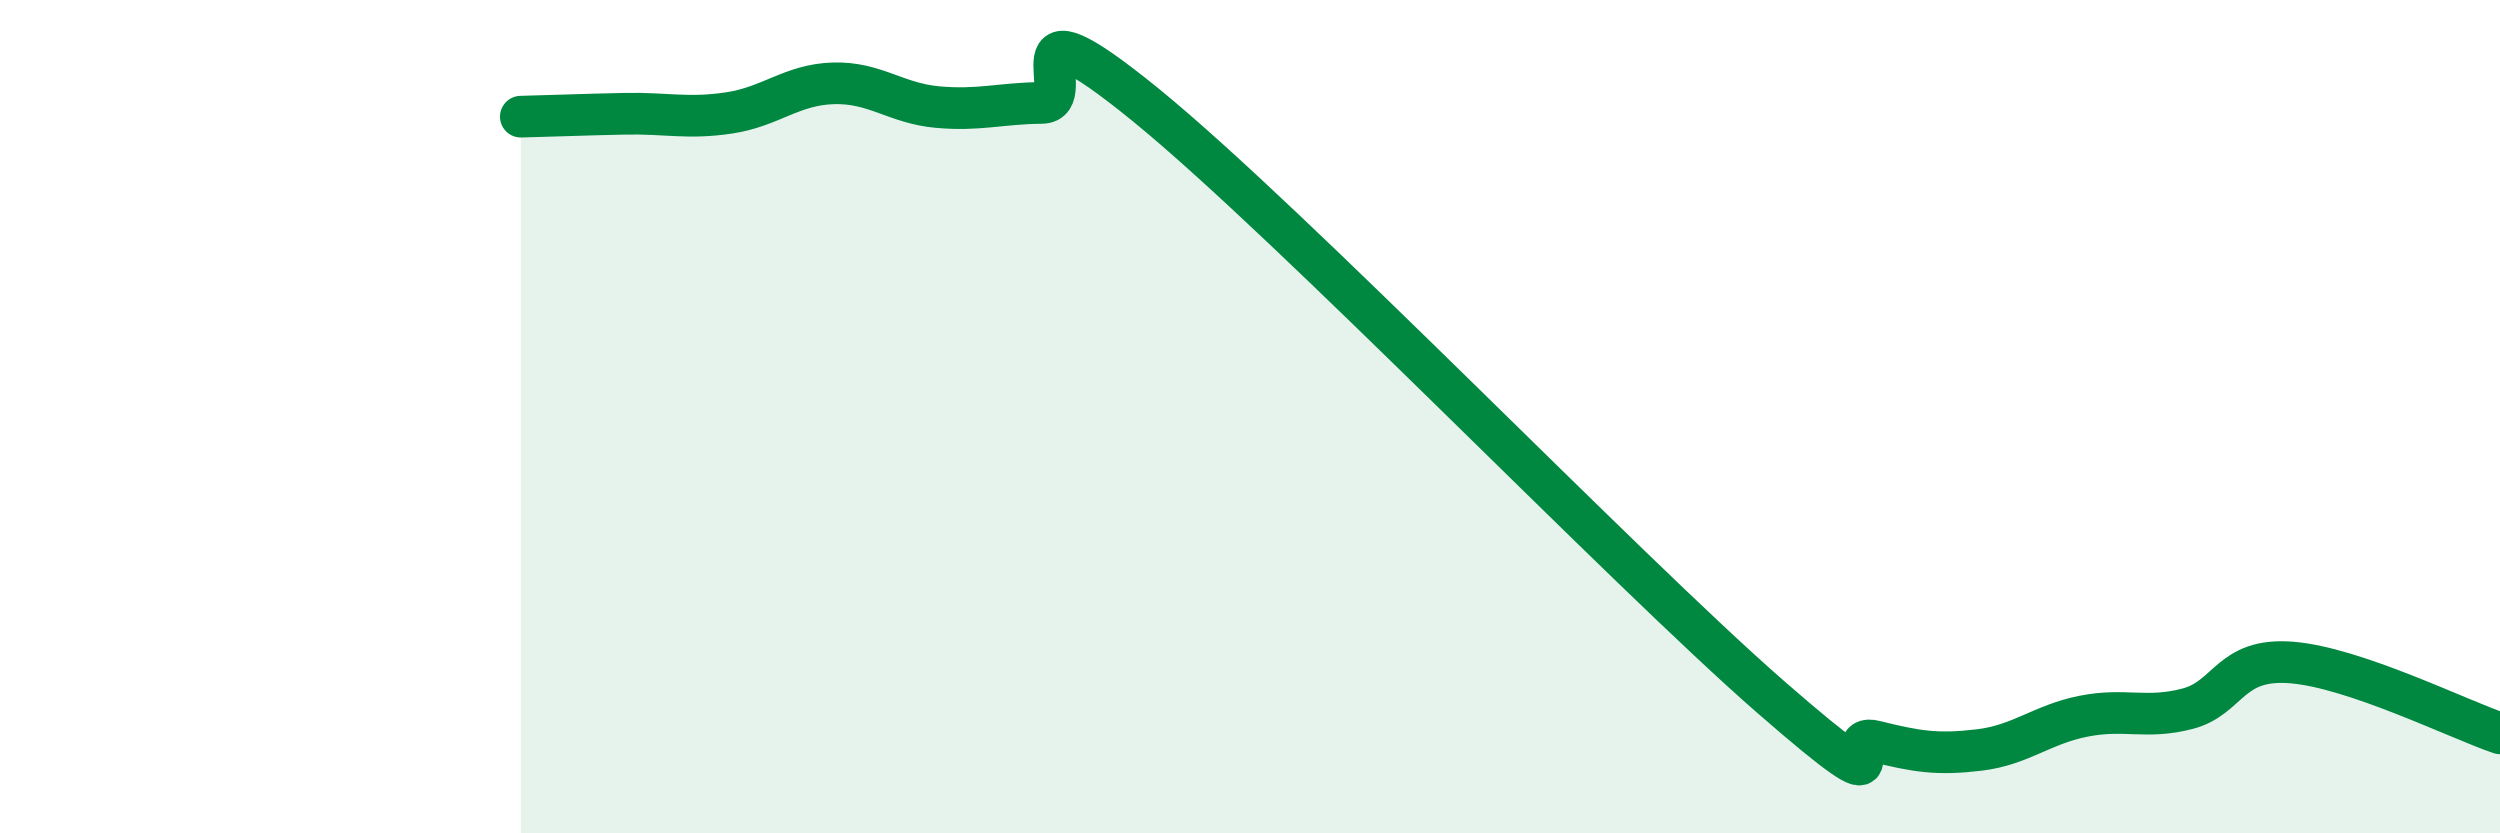
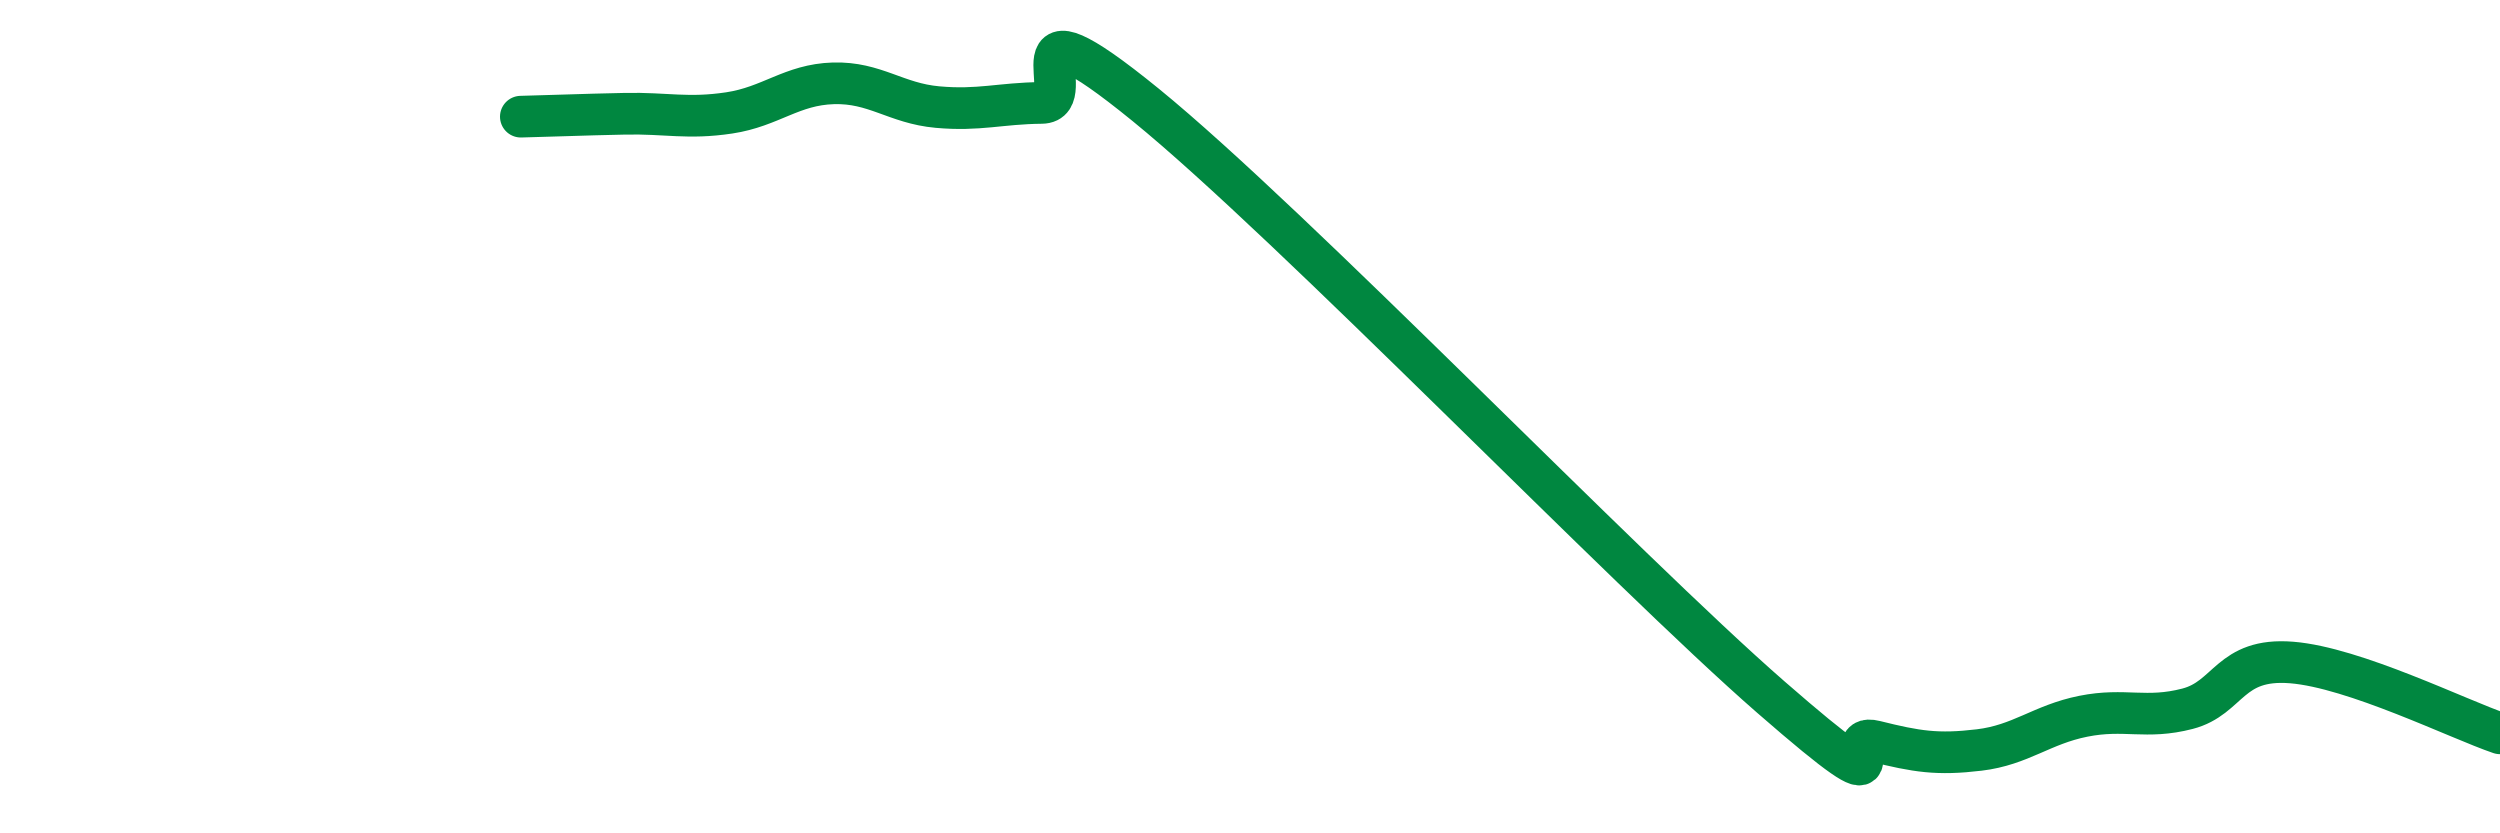
<svg xmlns="http://www.w3.org/2000/svg" width="60" height="20" viewBox="0 0 60 20">
-   <path d="M 12.5,2.8 C 13,2.79 14,2.75 15,2.73 C 16,2.71 16.5,2.86 17.5,2.71 C 18.5,2.56 19,2.03 20,2 C 21,1.97 21.5,2.48 22.5,2.57 C 23.5,2.66 24,2.48 25,2.47 C 26,2.46 24,-0.33 27.5,2.52 C 31,5.37 39,13.68 42.5,16.73 C 46,19.78 44,17.54 45,17.79 C 46,18.04 46.5,18.12 47.5,18 C 48.5,17.88 49,17.39 50,17.19 C 51,16.99 51.5,17.27 52.5,17.01 C 53.5,16.75 53.5,15.78 55,15.9 C 56.5,16.02 59,17.26 60,17.6L60 20L12.5 20Z" fill="#008740" opacity="0.1" stroke-linecap="round" stroke-linejoin="round" />
  <path d="M 12.5,2.8 C 13,2.79 14,2.75 15,2.73 C 16,2.71 16.5,2.86 17.5,2.71 C 18.5,2.56 19,2.03 20,2 C 21,1.97 21.5,2.48 22.5,2.57 C 23.5,2.66 24,2.48 25,2.47 C 26,2.46 24,-0.33 27.5,2.52 C 31,5.37 39,13.68 42.5,16.73 C 46,19.78 44,17.54 45,17.79 C 46,18.04 46.5,18.12 47.5,18 C 48.5,17.88 49,17.39 50,17.19 C 51,16.99 51.5,17.27 52.5,17.01 C 53.5,16.75 53.5,15.78 55,15.9 C 56.5,16.02 59,17.26 60,17.6" stroke="#008740" stroke-width="1" fill="none" stroke-linecap="round" stroke-linejoin="round" />
</svg>